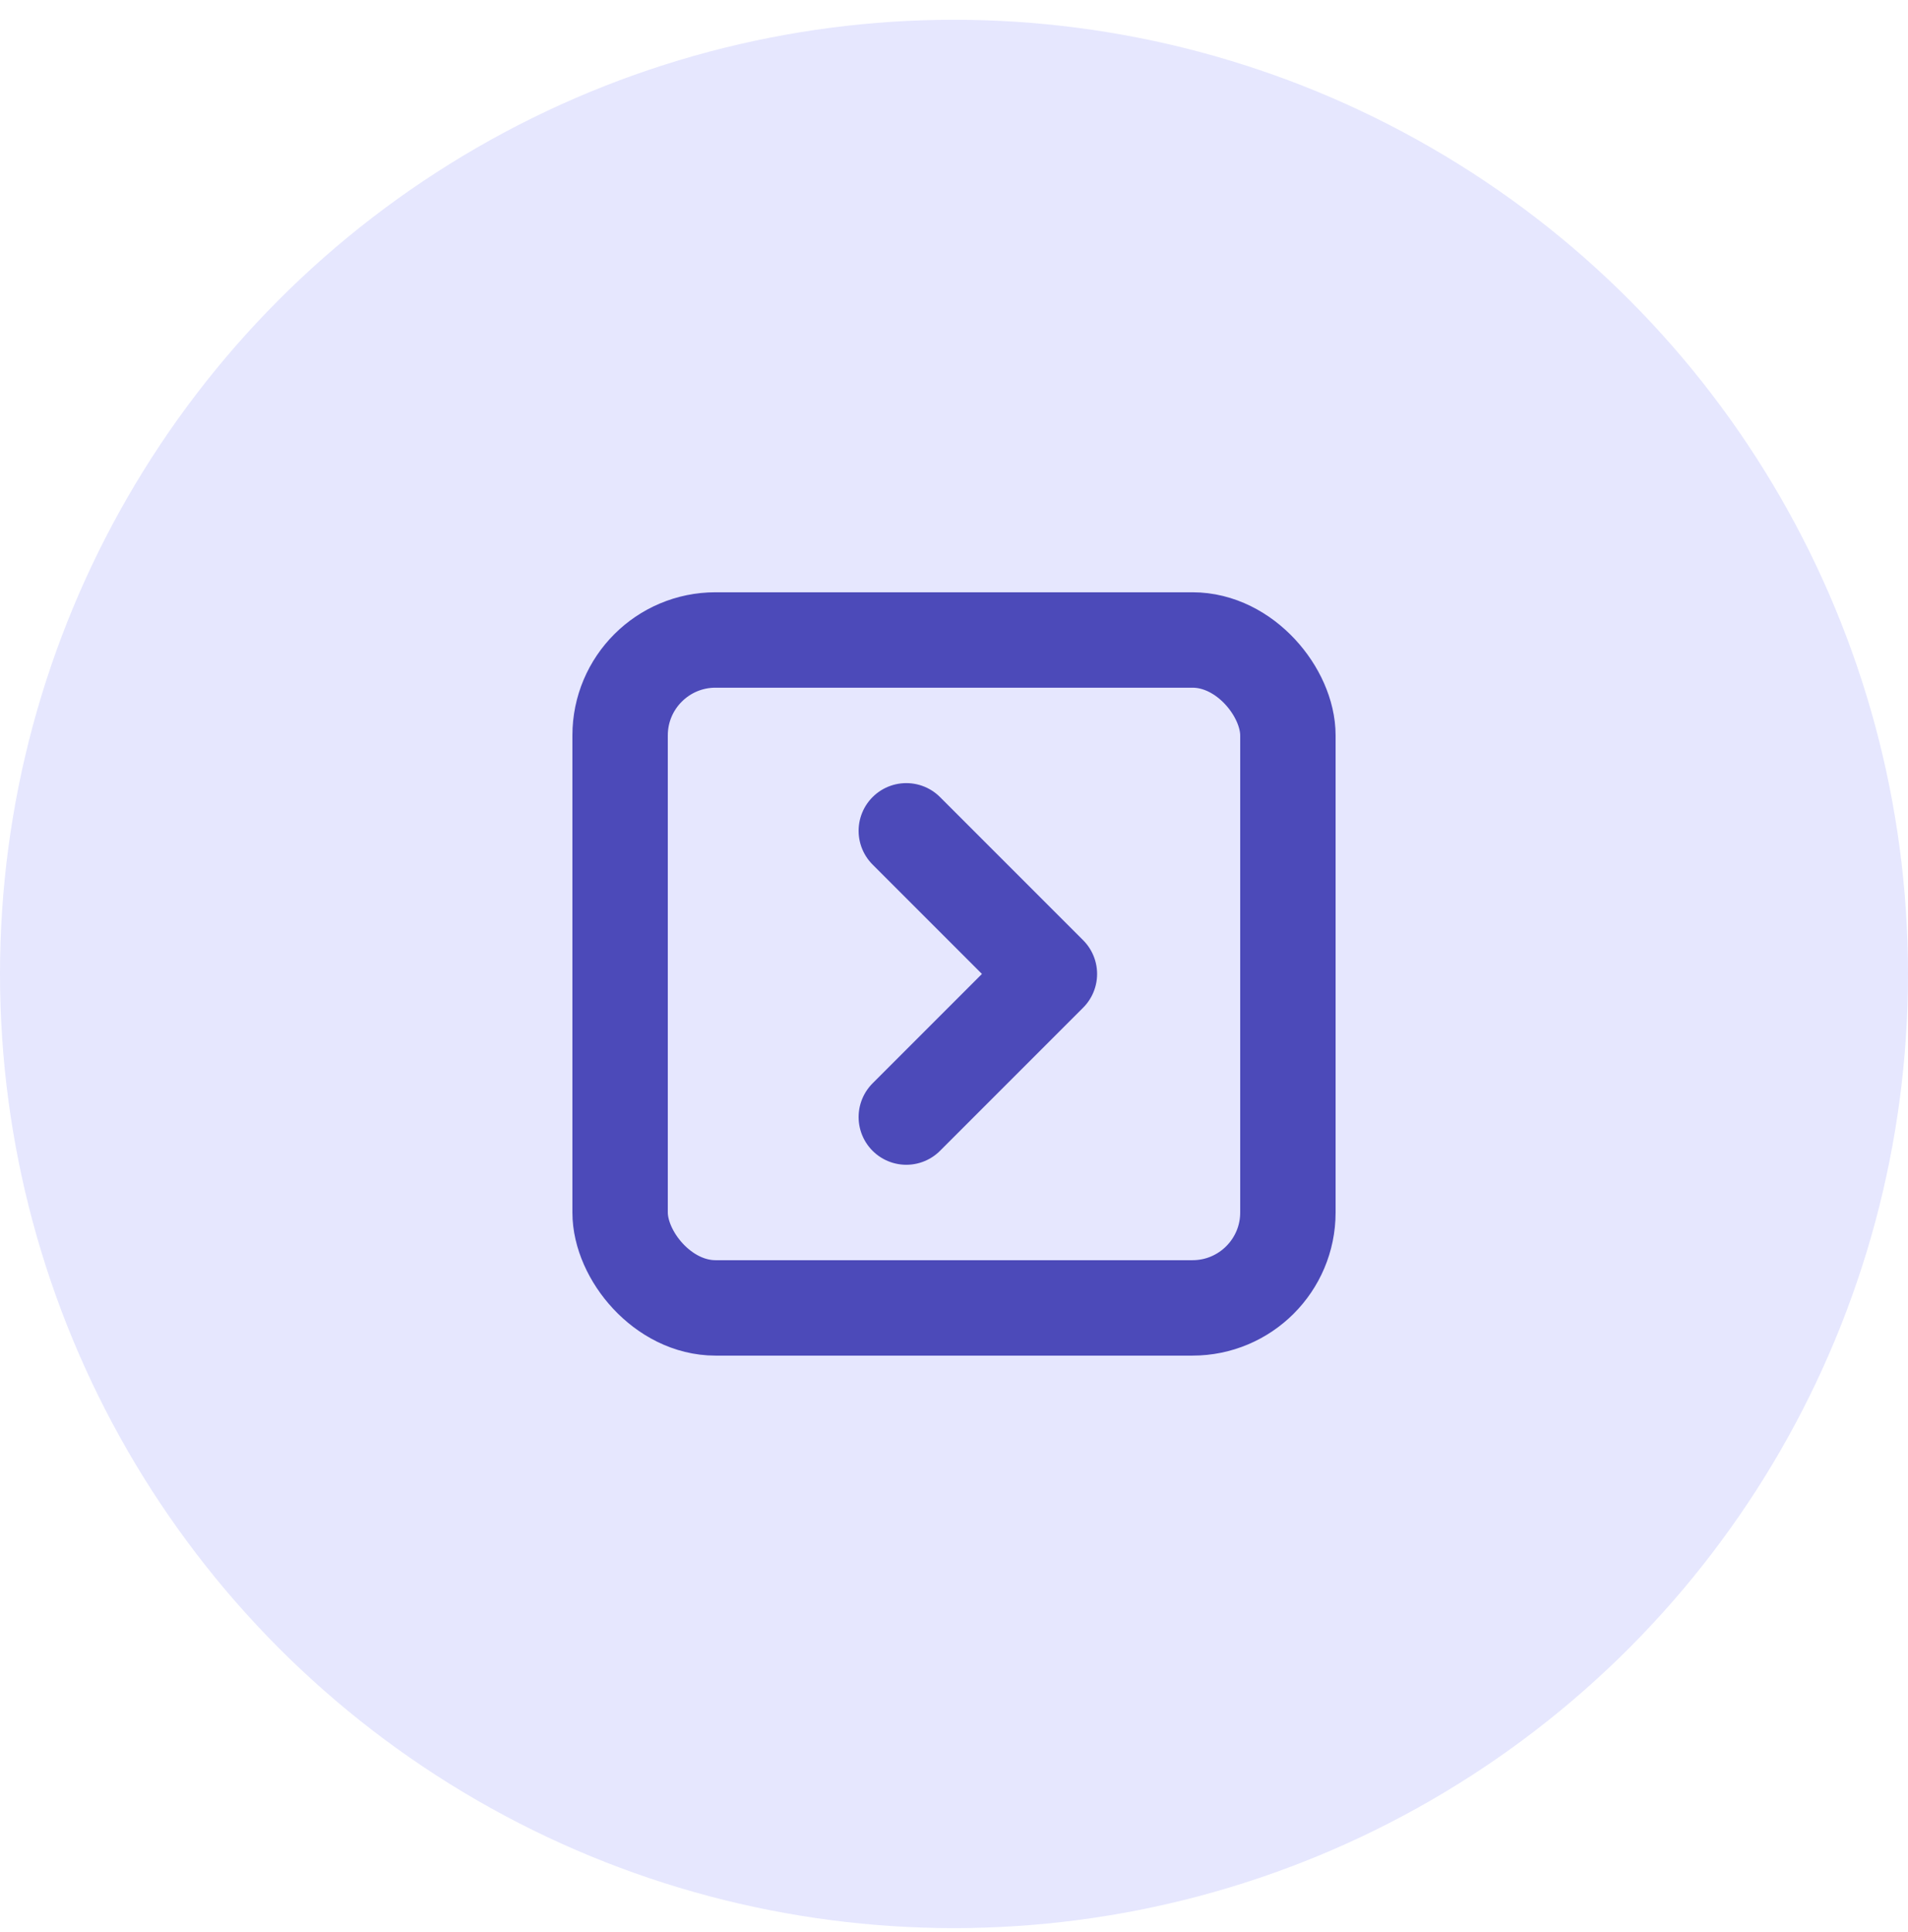
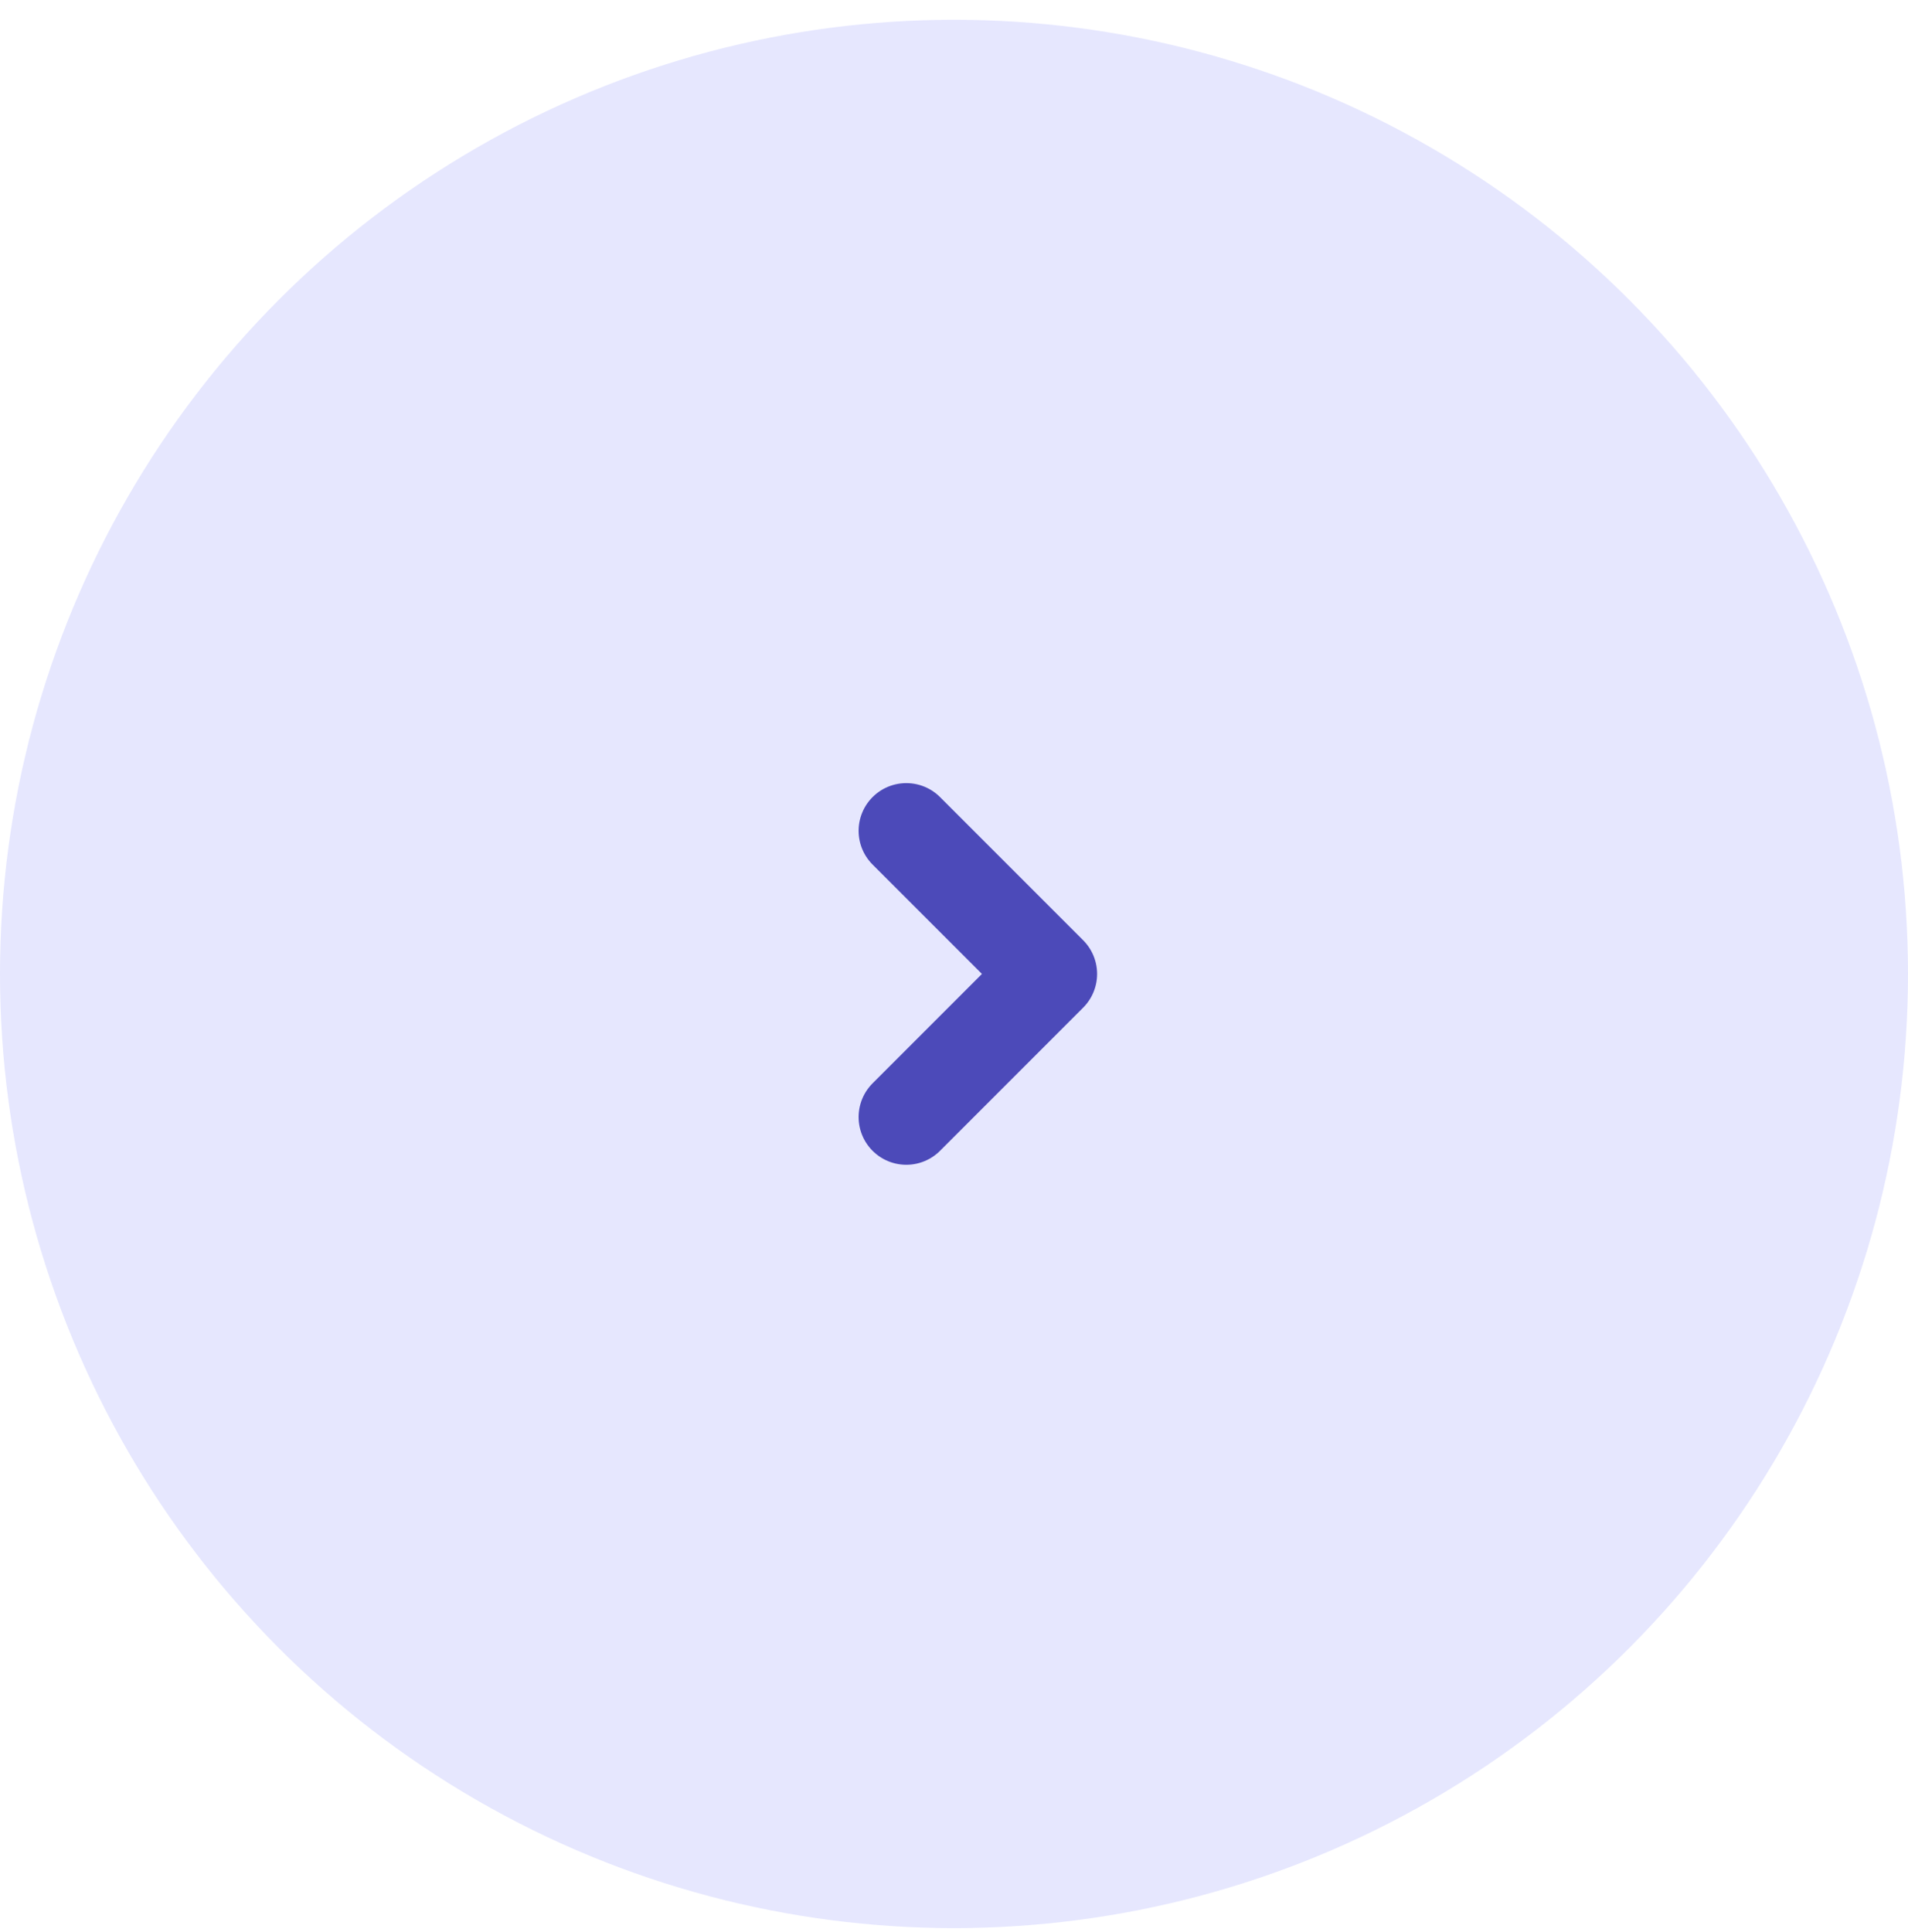
<svg xmlns="http://www.w3.org/2000/svg" width="80" height="81" viewBox="0 0 80 81" fill="none">
  <circle cx="40" cy="40.829" r="40" fill="#E6E7FE" />
-   <rect x="26" y="26.829" width="28" height="28" rx="4" stroke="#4C4AB9" stroke-width="4" stroke-linecap="round" stroke-linejoin="round" />
  <path d="M38 46.829L44 40.829L38 34.829" stroke="#4C4AB9" stroke-width="4" stroke-linecap="round" stroke-linejoin="round" />
</svg>